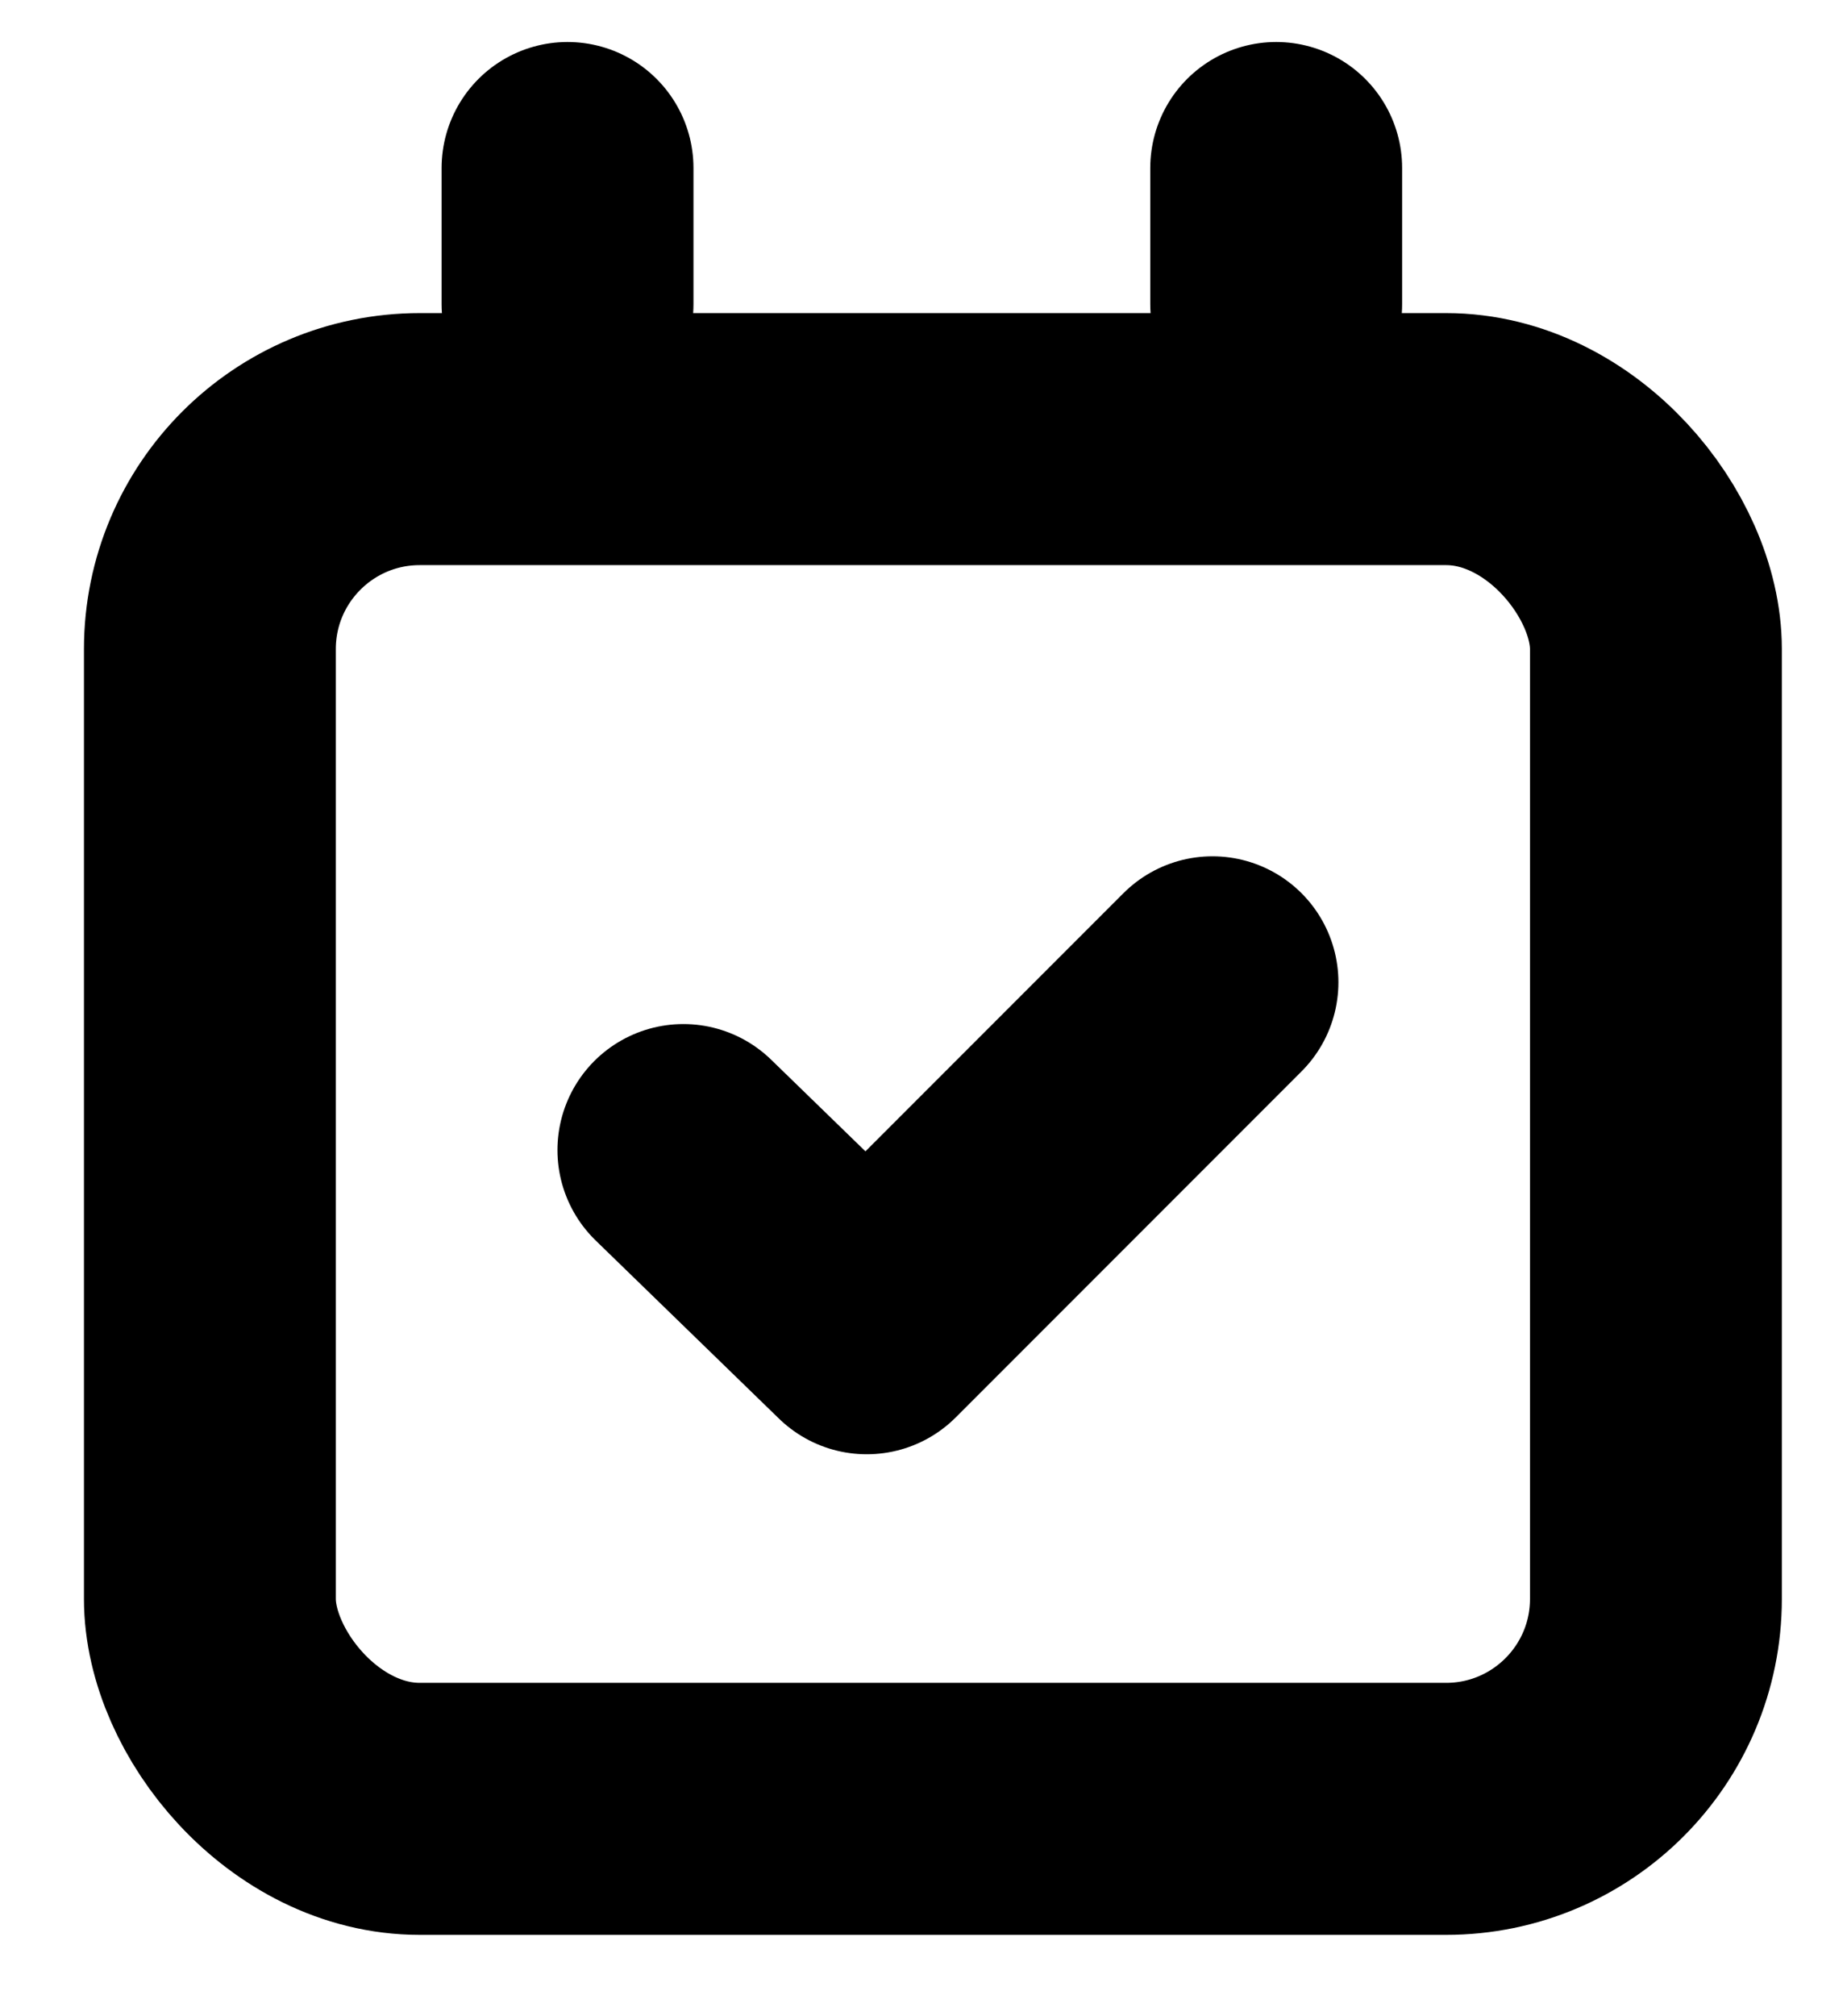
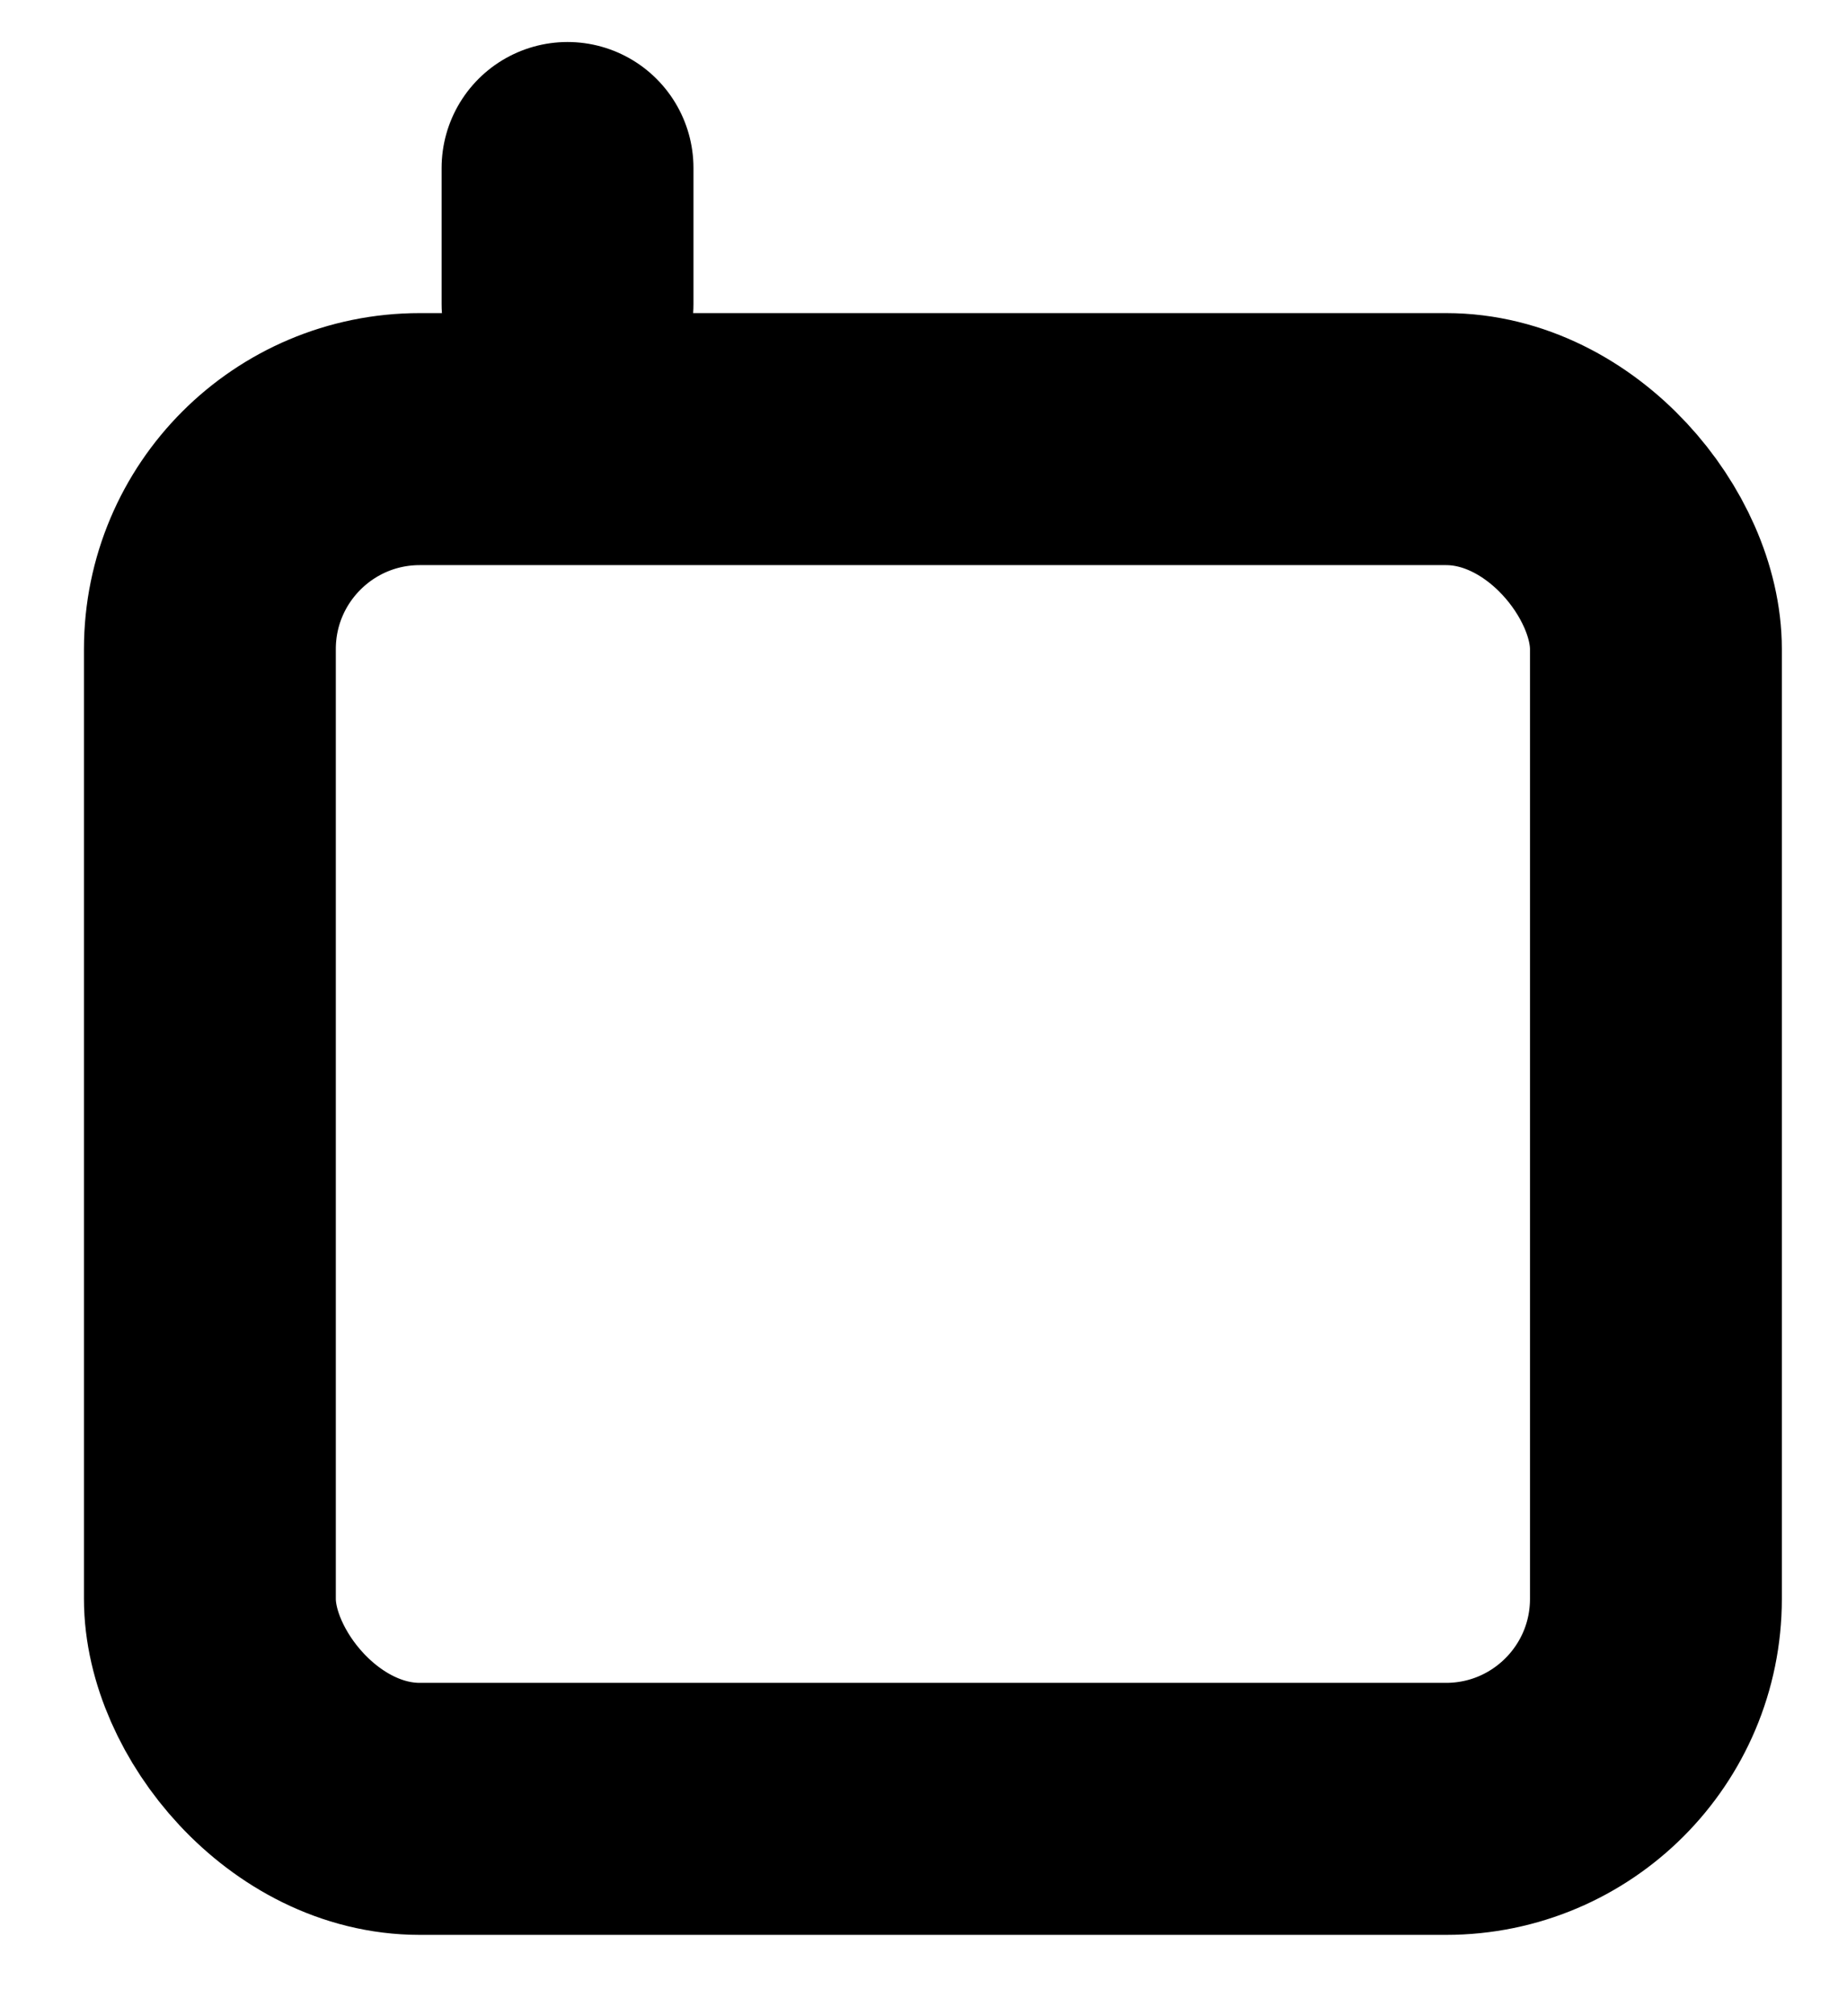
<svg xmlns="http://www.w3.org/2000/svg" width="22" height="24" viewBox="0 0 22 24">
  <defs>
    <clipPath id="clip-book">
      <rect width="22" height="24" />
    </clipPath>
  </defs>
  <g id="book" clip-path="url(#clip-book)">
    <g id="Group_4885" data-name="Group 4885" transform="translate(-290.219 -4501)">
      <g id="Rectangle_118" data-name="Rectangle 118" transform="translate(291.219 4504.727)" fill="none" stroke="#000" stroke-width="3">
        <rect width="20.224" height="19.305" rx="4" stroke="none" />
        <rect x="1.5" y="1.5" width="17.224" height="16.305" rx="2.5" fill="none" />
      </g>
      <path id="Path_2410" data-name="Path 2410" d="M248.917,4504v1.62" transform="translate(48.062 -1)" fill="none" stroke="#000" stroke-linecap="round" stroke-width="3" />
-       <path id="Path_2411" data-name="Path 2411" d="M248.917,4504v1.62" transform="translate(56.503 -1)" fill="none" stroke="#000" stroke-linecap="round" stroke-width="3" />
-       <path id="Path_2412" data-name="Path 2412" d="M253.943,4524.569l2.184,2.121,4.118-4.118" transform="translate(44.416 -9.879)" fill="none" stroke="#000" stroke-linecap="round" stroke-linejoin="round" stroke-width="3" />
    </g>
  </g>
</svg>